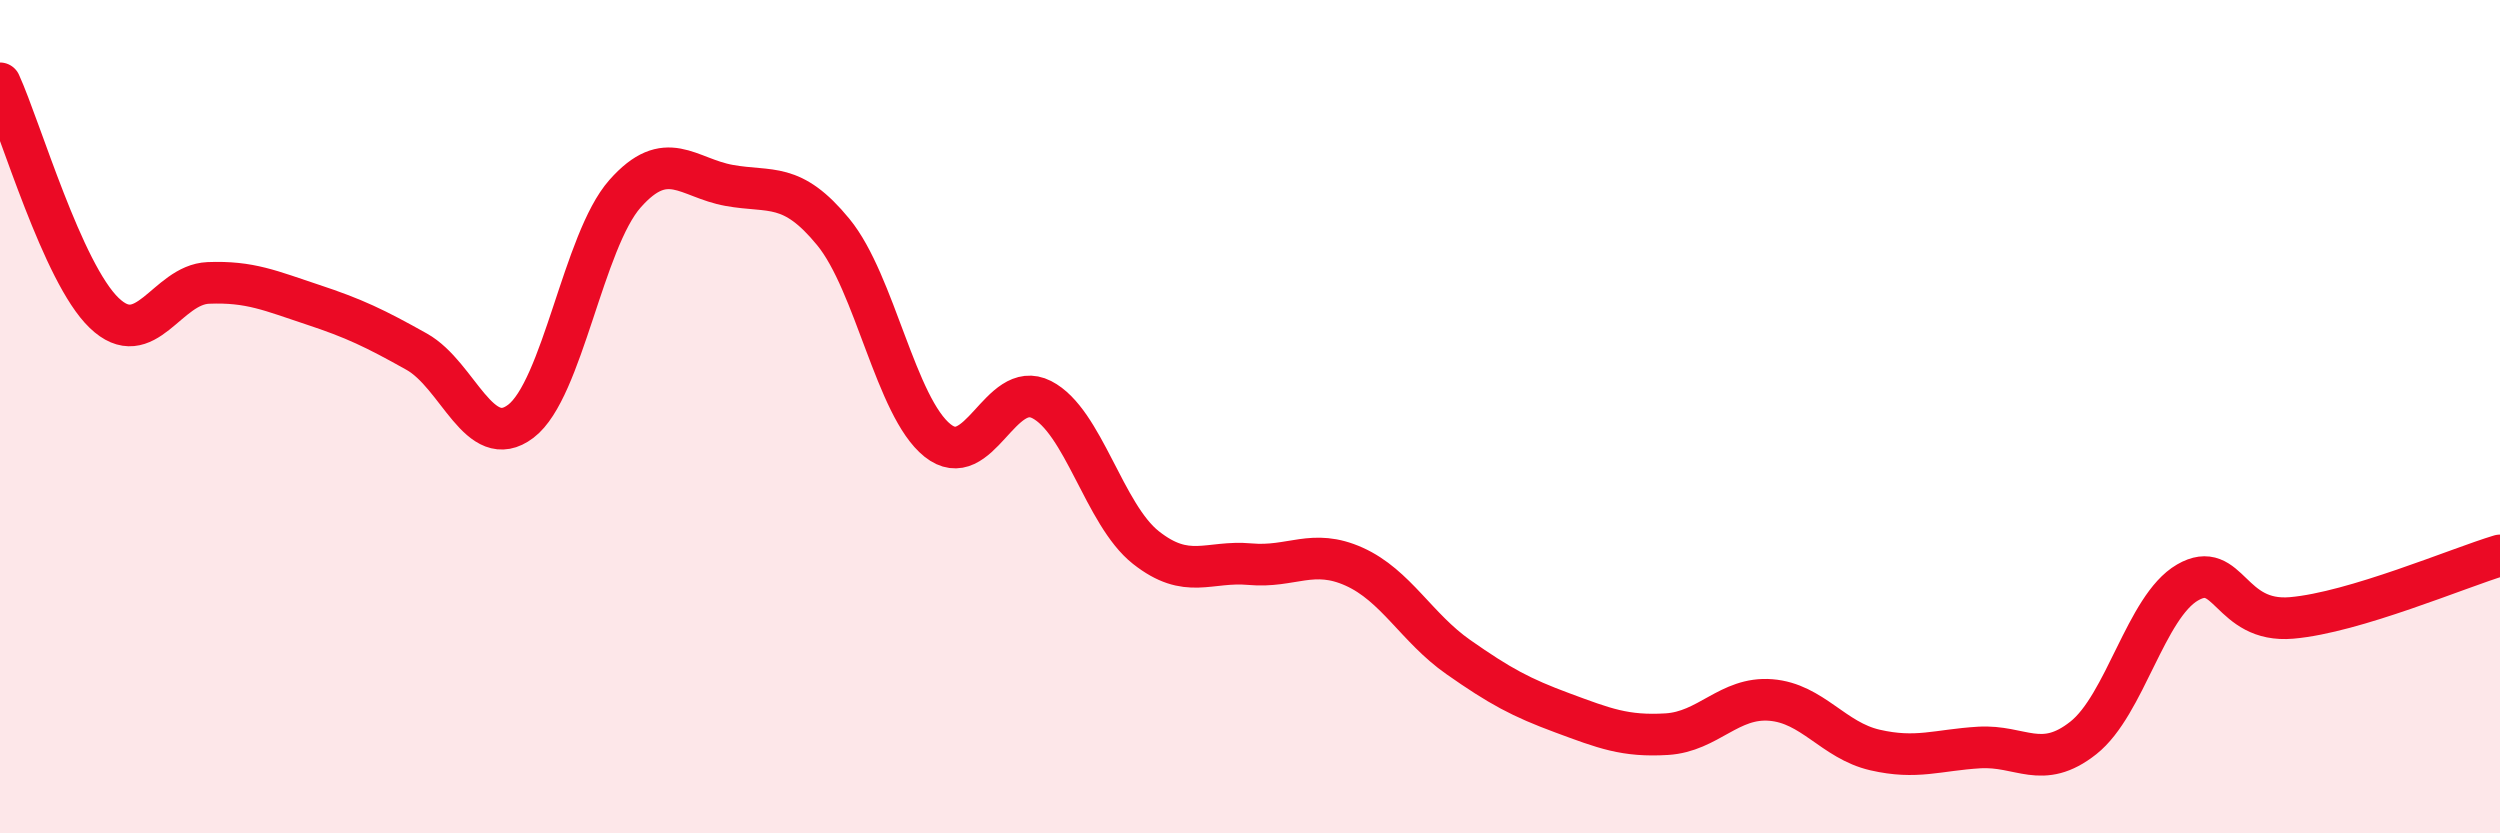
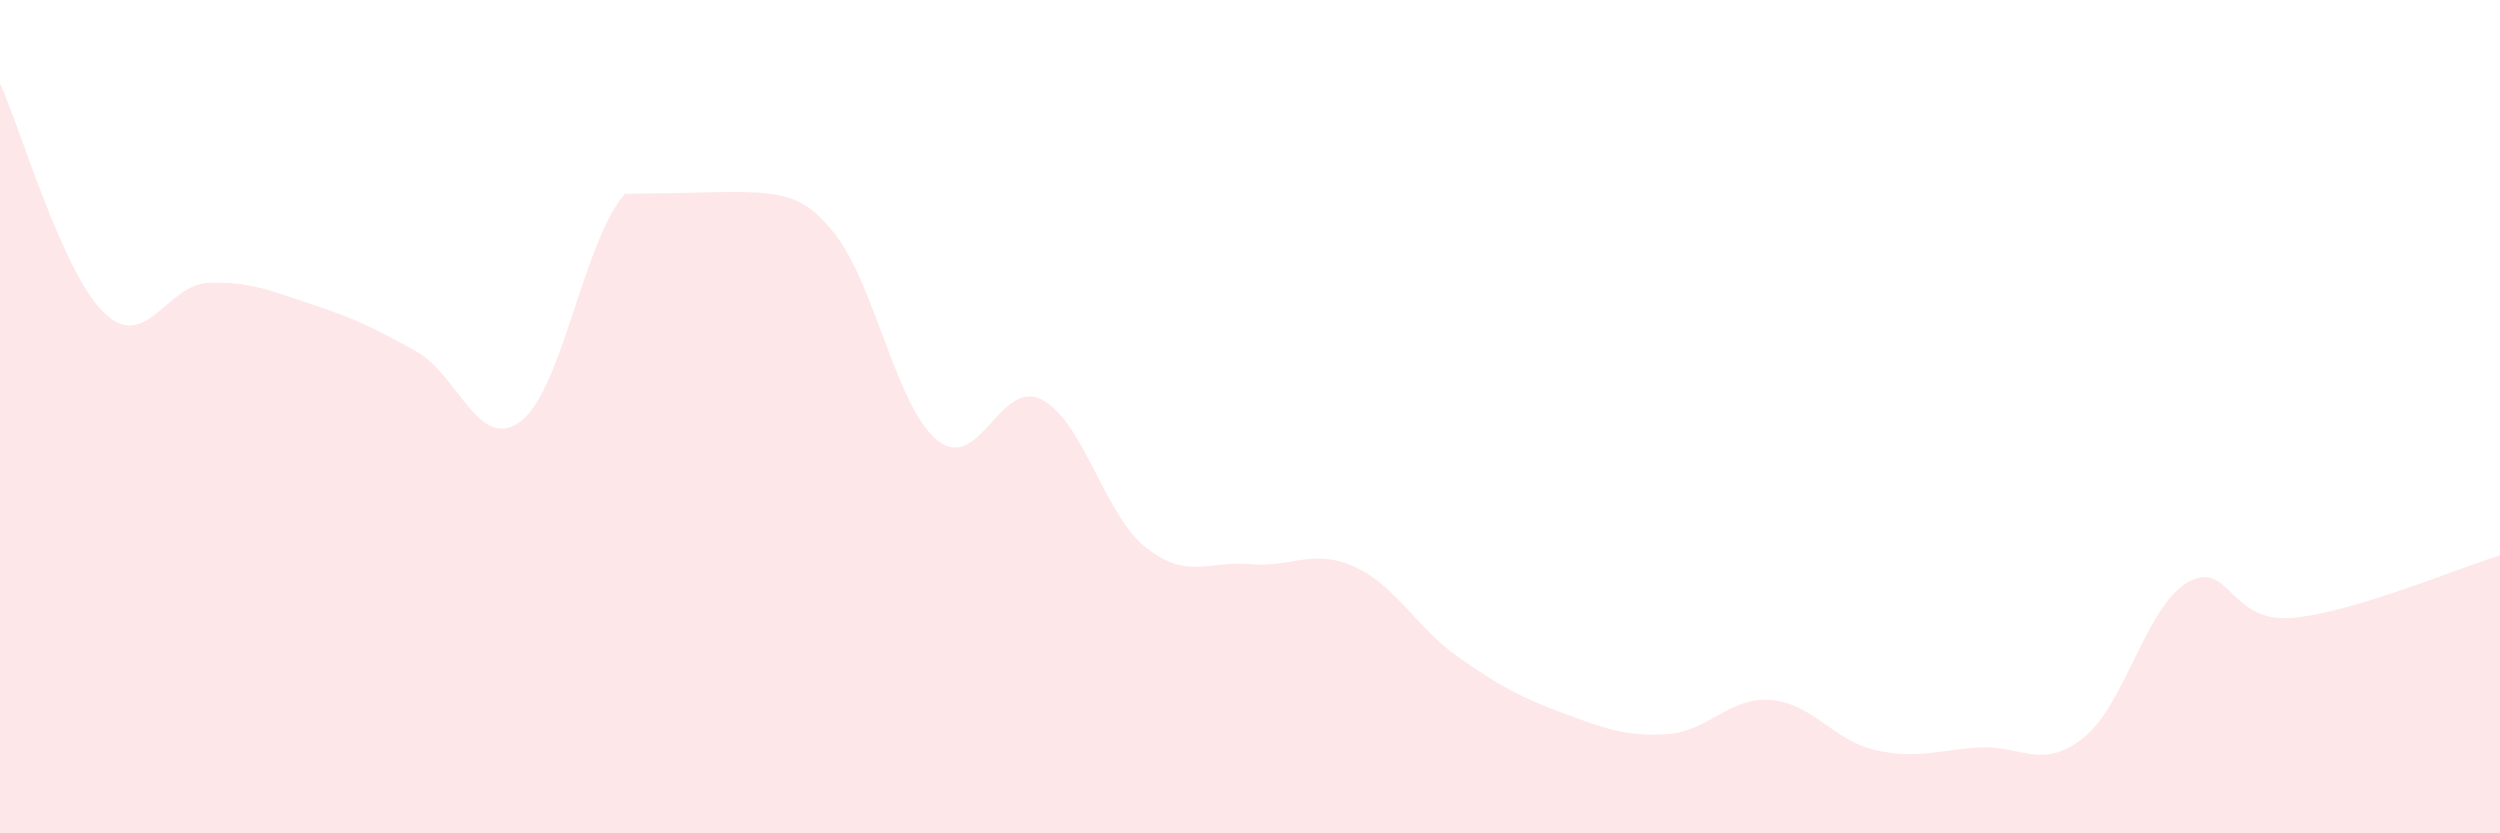
<svg xmlns="http://www.w3.org/2000/svg" width="60" height="20" viewBox="0 0 60 20">
-   <path d="M 0,2 C 0.5,3.1 1.5,6.55 2.5,7.51 C 3.5,8.47 4,6.83 5,6.79 C 6,6.75 6.5,6.98 7.5,7.31 C 8.5,7.64 9,7.88 10,8.44 C 11,9 11.5,10.87 12.5,10.11 C 13.5,9.35 14,5.78 15,4.65 C 16,3.52 16.5,4.27 17.5,4.45 C 18.5,4.63 19,4.35 20,5.57 C 21,6.79 21.5,9.77 22.5,10.57 C 23.5,11.37 24,9.08 25,9.59 C 26,10.1 26.5,12.35 27.5,13.14 C 28.5,13.93 29,13.45 30,13.54 C 31,13.63 31.5,13.15 32.5,13.6 C 33.5,14.05 34,15.07 35,15.77 C 36,16.47 36.5,16.74 37.5,17.11 C 38.5,17.48 39,17.68 40,17.62 C 41,17.56 41.5,16.72 42.5,16.8 C 43.5,16.88 44,17.77 45,18 C 46,18.23 46.5,18 47.5,17.94 C 48.5,17.88 49,18.5 50,17.71 C 51,16.92 51.5,14.56 52.5,13.98 C 53.5,13.4 53.5,14.96 55,14.83 C 56.5,14.7 59,13.63 60,13.33L60 20L0 20Z" fill="#EB0A25" opacity="0.1" stroke-linecap="round" stroke-linejoin="round" />
-   <path d="M 0,2 C 0.5,3.1 1.5,6.55 2.5,7.51 C 3.5,8.47 4,6.83 5,6.79 C 6,6.75 6.5,6.98 7.5,7.31 C 8.5,7.64 9,7.88 10,8.44 C 11,9 11.5,10.87 12.5,10.11 C 13.5,9.35 14,5.78 15,4.65 C 16,3.52 16.5,4.27 17.5,4.45 C 18.5,4.63 19,4.35 20,5.57 C 21,6.79 21.5,9.77 22.5,10.57 C 23.5,11.37 24,9.08 25,9.59 C 26,10.1 26.5,12.35 27.5,13.14 C 28.5,13.93 29,13.45 30,13.54 C 31,13.63 31.5,13.15 32.5,13.6 C 33.5,14.05 34,15.07 35,15.77 C 36,16.47 36.5,16.74 37.5,17.11 C 38.5,17.48 39,17.68 40,17.62 C 41,17.56 41.5,16.72 42.5,16.8 C 43.5,16.88 44,17.77 45,18 C 46,18.23 46.5,18 47.5,17.94 C 48.5,17.88 49,18.5 50,17.71 C 51,16.92 51.5,14.56 52.5,13.98 C 53.5,13.4 53.5,14.96 55,14.83 C 56.5,14.7 59,13.63 60,13.33" stroke="#EB0A25" stroke-width="1" fill="none" stroke-linecap="round" stroke-linejoin="round" />
+   <path d="M 0,2 C 0.5,3.1 1.5,6.55 2.5,7.51 C 3.5,8.47 4,6.83 5,6.79 C 6,6.75 6.5,6.98 7.5,7.31 C 8.5,7.64 9,7.88 10,8.44 C 11,9 11.5,10.87 12.5,10.11 C 13.5,9.35 14,5.78 15,4.65 C 18.5,4.63 19,4.35 20,5.57 C 21,6.79 21.5,9.77 22.5,10.57 C 23.5,11.37 24,9.08 25,9.59 C 26,10.1 26.5,12.35 27.5,13.14 C 28.5,13.93 29,13.45 30,13.54 C 31,13.63 31.5,13.15 32.5,13.6 C 33.5,14.05 34,15.07 35,15.77 C 36,16.47 36.5,16.74 37.5,17.11 C 38.5,17.48 39,17.68 40,17.62 C 41,17.56 41.5,16.72 42.5,16.8 C 43.5,16.88 44,17.77 45,18 C 46,18.23 46.5,18 47.5,17.94 C 48.5,17.88 49,18.5 50,17.71 C 51,16.92 51.5,14.56 52.5,13.98 C 53.5,13.4 53.5,14.96 55,14.83 C 56.5,14.7 59,13.63 60,13.33L60 20L0 20Z" fill="#EB0A25" opacity="0.1" stroke-linecap="round" stroke-linejoin="round" />
</svg>